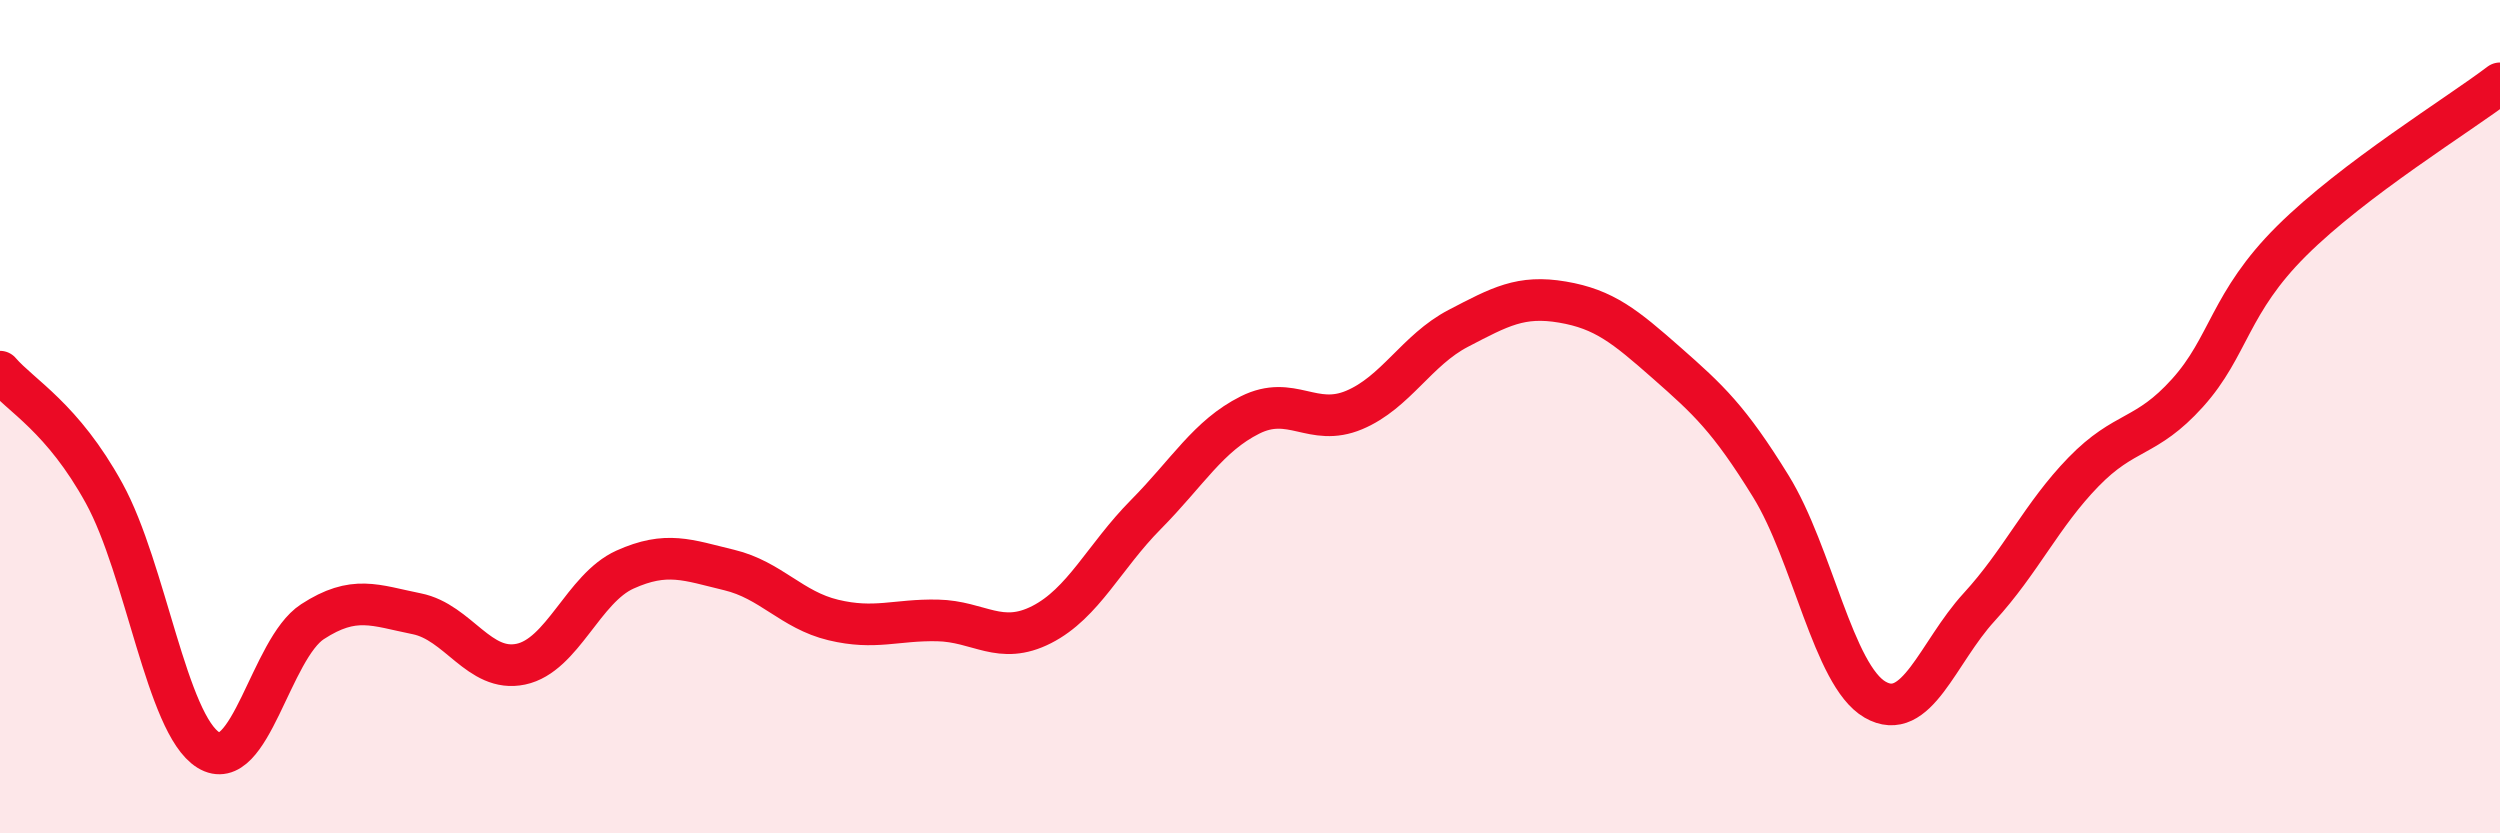
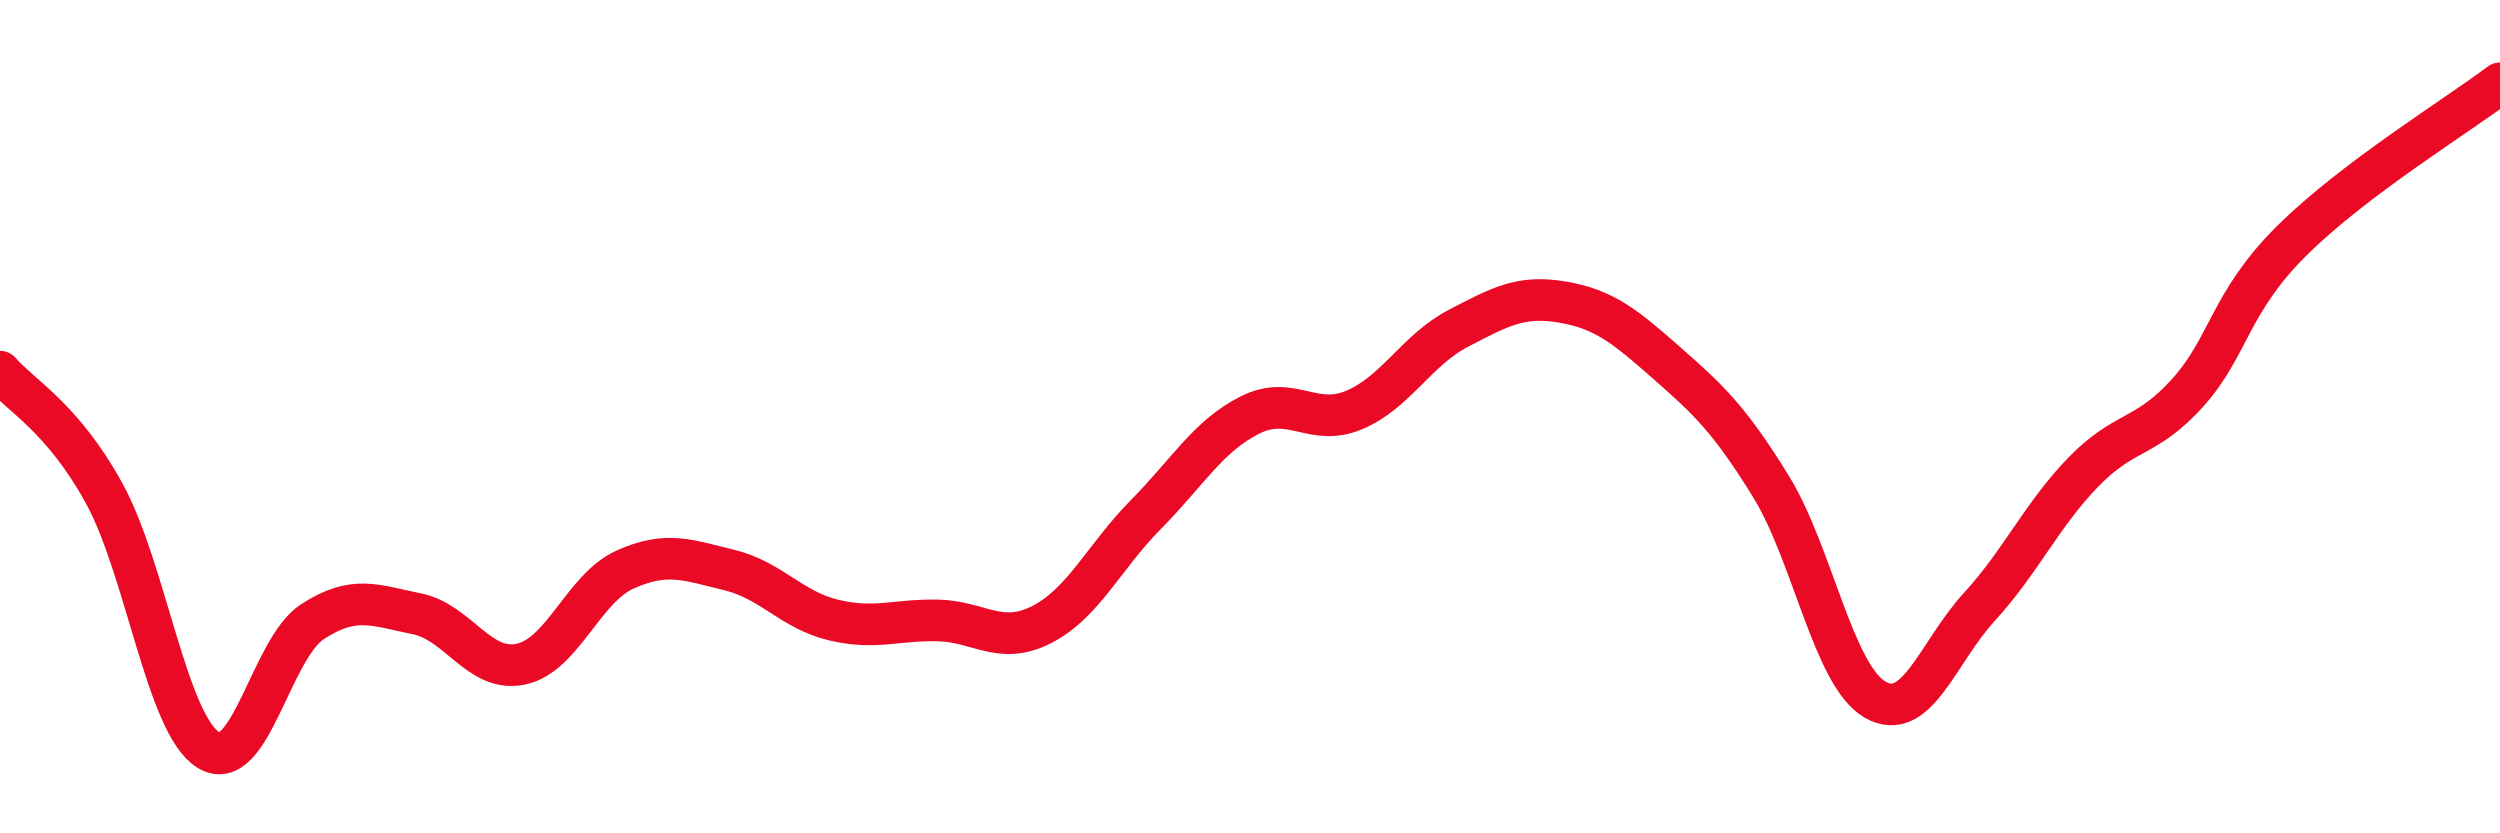
<svg xmlns="http://www.w3.org/2000/svg" width="60" height="20" viewBox="0 0 60 20">
-   <path d="M 0,8.92 C 0.5,9.5 1.5,10.02 2.5,11.84 C 3.5,13.66 4,17.38 5,18 C 6,18.62 6.5,15.57 7.5,14.92 C 8.5,14.27 9,14.53 10,14.73 C 11,14.93 11.5,16.15 12.5,15.94 C 13.5,15.73 14,14.12 15,13.67 C 16,13.22 16.5,13.44 17.5,13.68 C 18.5,13.92 19,14.64 20,14.88 C 21,15.12 21.5,14.87 22.5,14.89 C 23.5,14.91 24,15.5 25,14.99 C 26,14.48 26.5,13.36 27.5,12.35 C 28.5,11.34 29,10.46 30,9.96 C 31,9.46 31.5,10.26 32.5,9.84 C 33.5,9.42 34,8.4 35,7.88 C 36,7.36 36.5,7.08 37.5,7.25 C 38.5,7.42 39,7.83 40,8.71 C 41,9.59 41.5,10.05 42.5,11.67 C 43.5,13.29 44,16.21 45,16.79 C 46,17.37 46.5,15.66 47.5,14.57 C 48.5,13.48 49,12.36 50,11.33 C 51,10.3 51.5,10.54 52.5,9.43 C 53.5,8.32 53.5,7.27 55,5.78 C 56.5,4.29 59,2.76 60,2L60 20L0 20Z" fill="#EB0A25" opacity="0.1" stroke-linecap="round" stroke-linejoin="round" />
  <path d="M 0,8.92 C 0.5,9.5 1.5,10.02 2.5,11.84 C 3.5,13.66 4,17.38 5,18 C 6,18.62 6.5,15.57 7.5,14.92 C 8.5,14.27 9,14.53 10,14.73 C 11,14.93 11.5,16.15 12.5,15.94 C 13.5,15.73 14,14.12 15,13.67 C 16,13.22 16.5,13.44 17.5,13.68 C 18.5,13.92 19,14.64 20,14.88 C 21,15.12 21.5,14.87 22.5,14.89 C 23.5,14.91 24,15.5 25,14.99 C 26,14.48 26.5,13.36 27.5,12.35 C 28.5,11.34 29,10.46 30,9.96 C 31,9.46 31.5,10.26 32.5,9.84 C 33.5,9.42 34,8.4 35,7.88 C 36,7.36 36.5,7.08 37.5,7.25 C 38.5,7.42 39,7.83 40,8.71 C 41,9.59 41.5,10.05 42.5,11.67 C 43.5,13.29 44,16.21 45,16.79 C 46,17.37 46.5,15.66 47.5,14.57 C 48.5,13.48 49,12.36 50,11.33 C 51,10.3 51.5,10.54 52.5,9.43 C 53.5,8.32 53.5,7.27 55,5.78 C 56.5,4.29 59,2.76 60,2" stroke="#EB0A25" stroke-width="1" fill="none" stroke-linecap="round" stroke-linejoin="round" />
</svg>